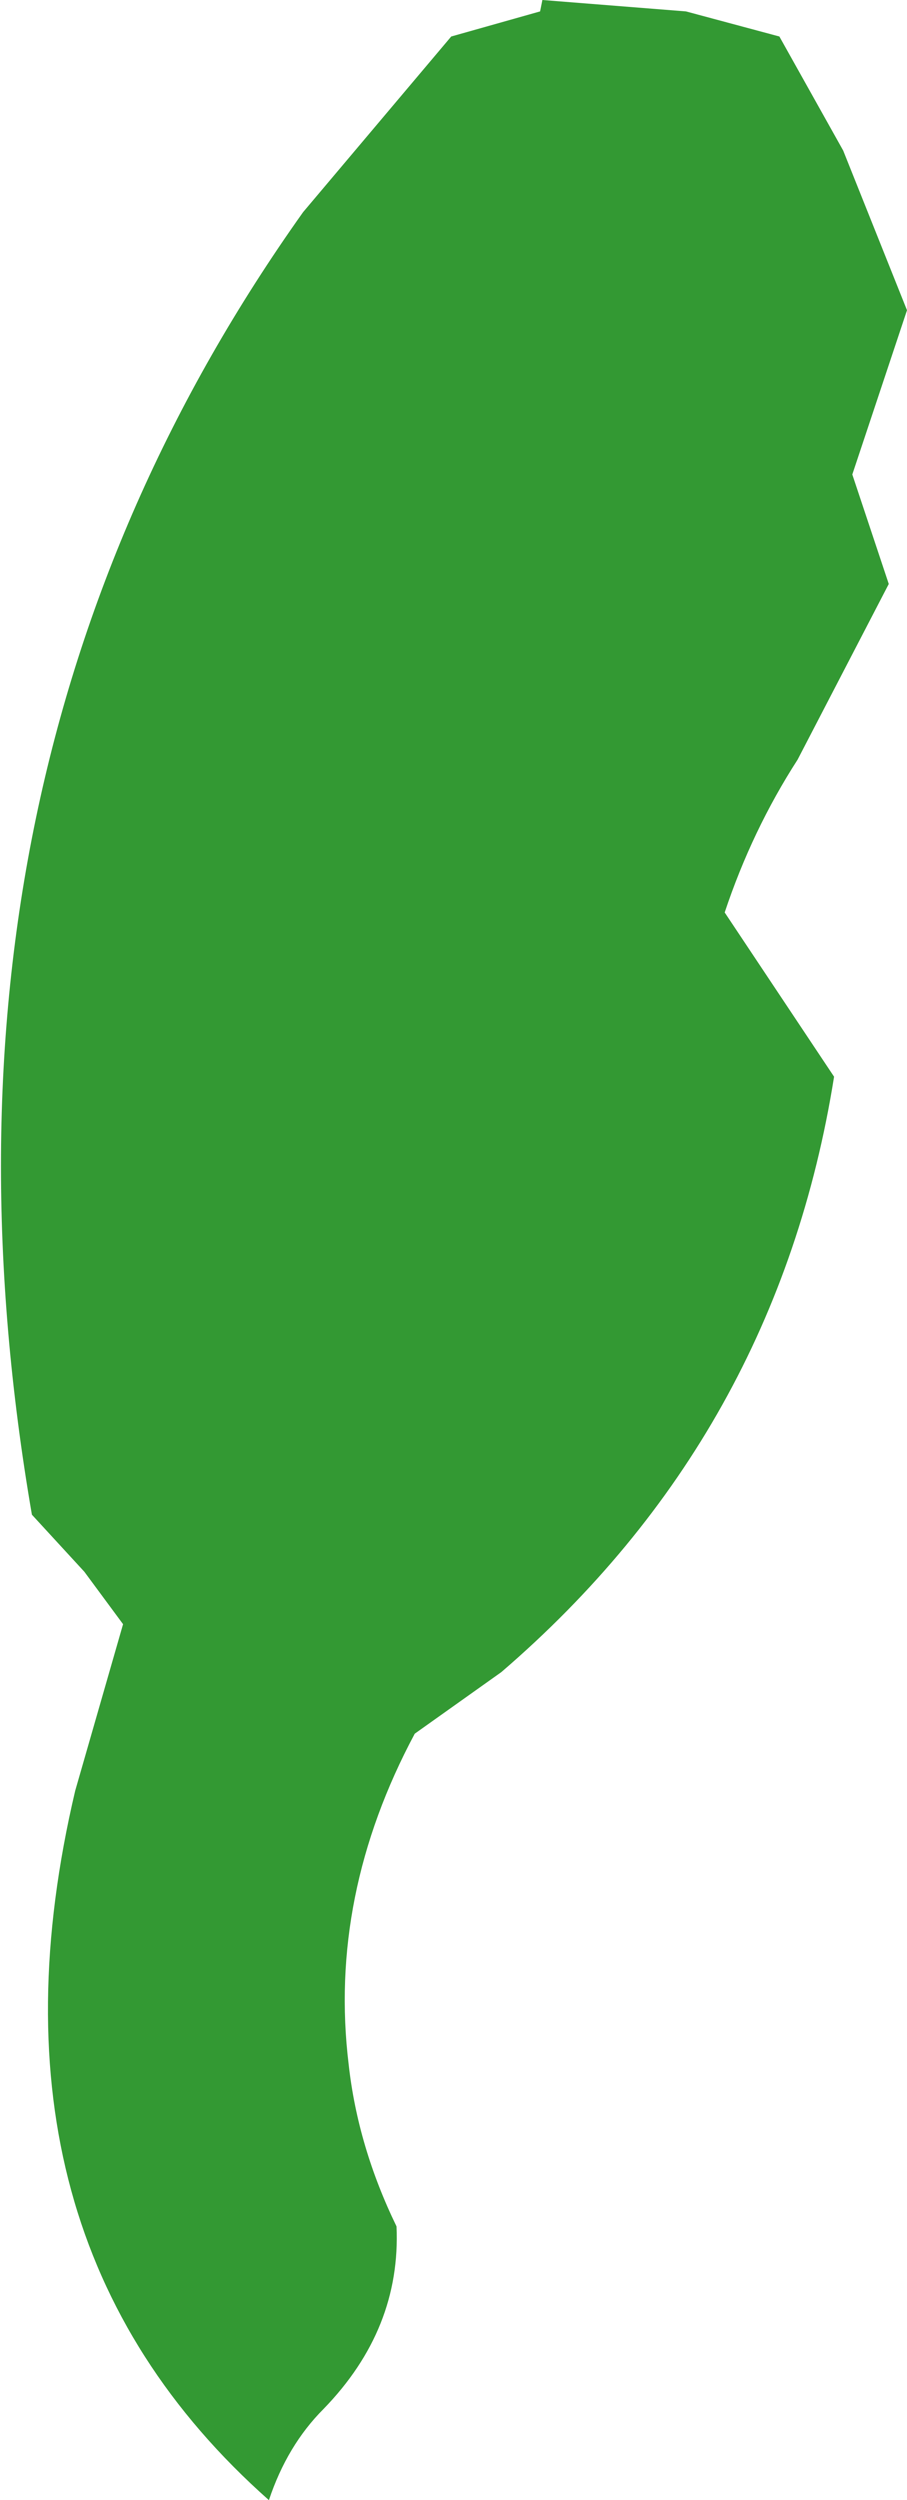
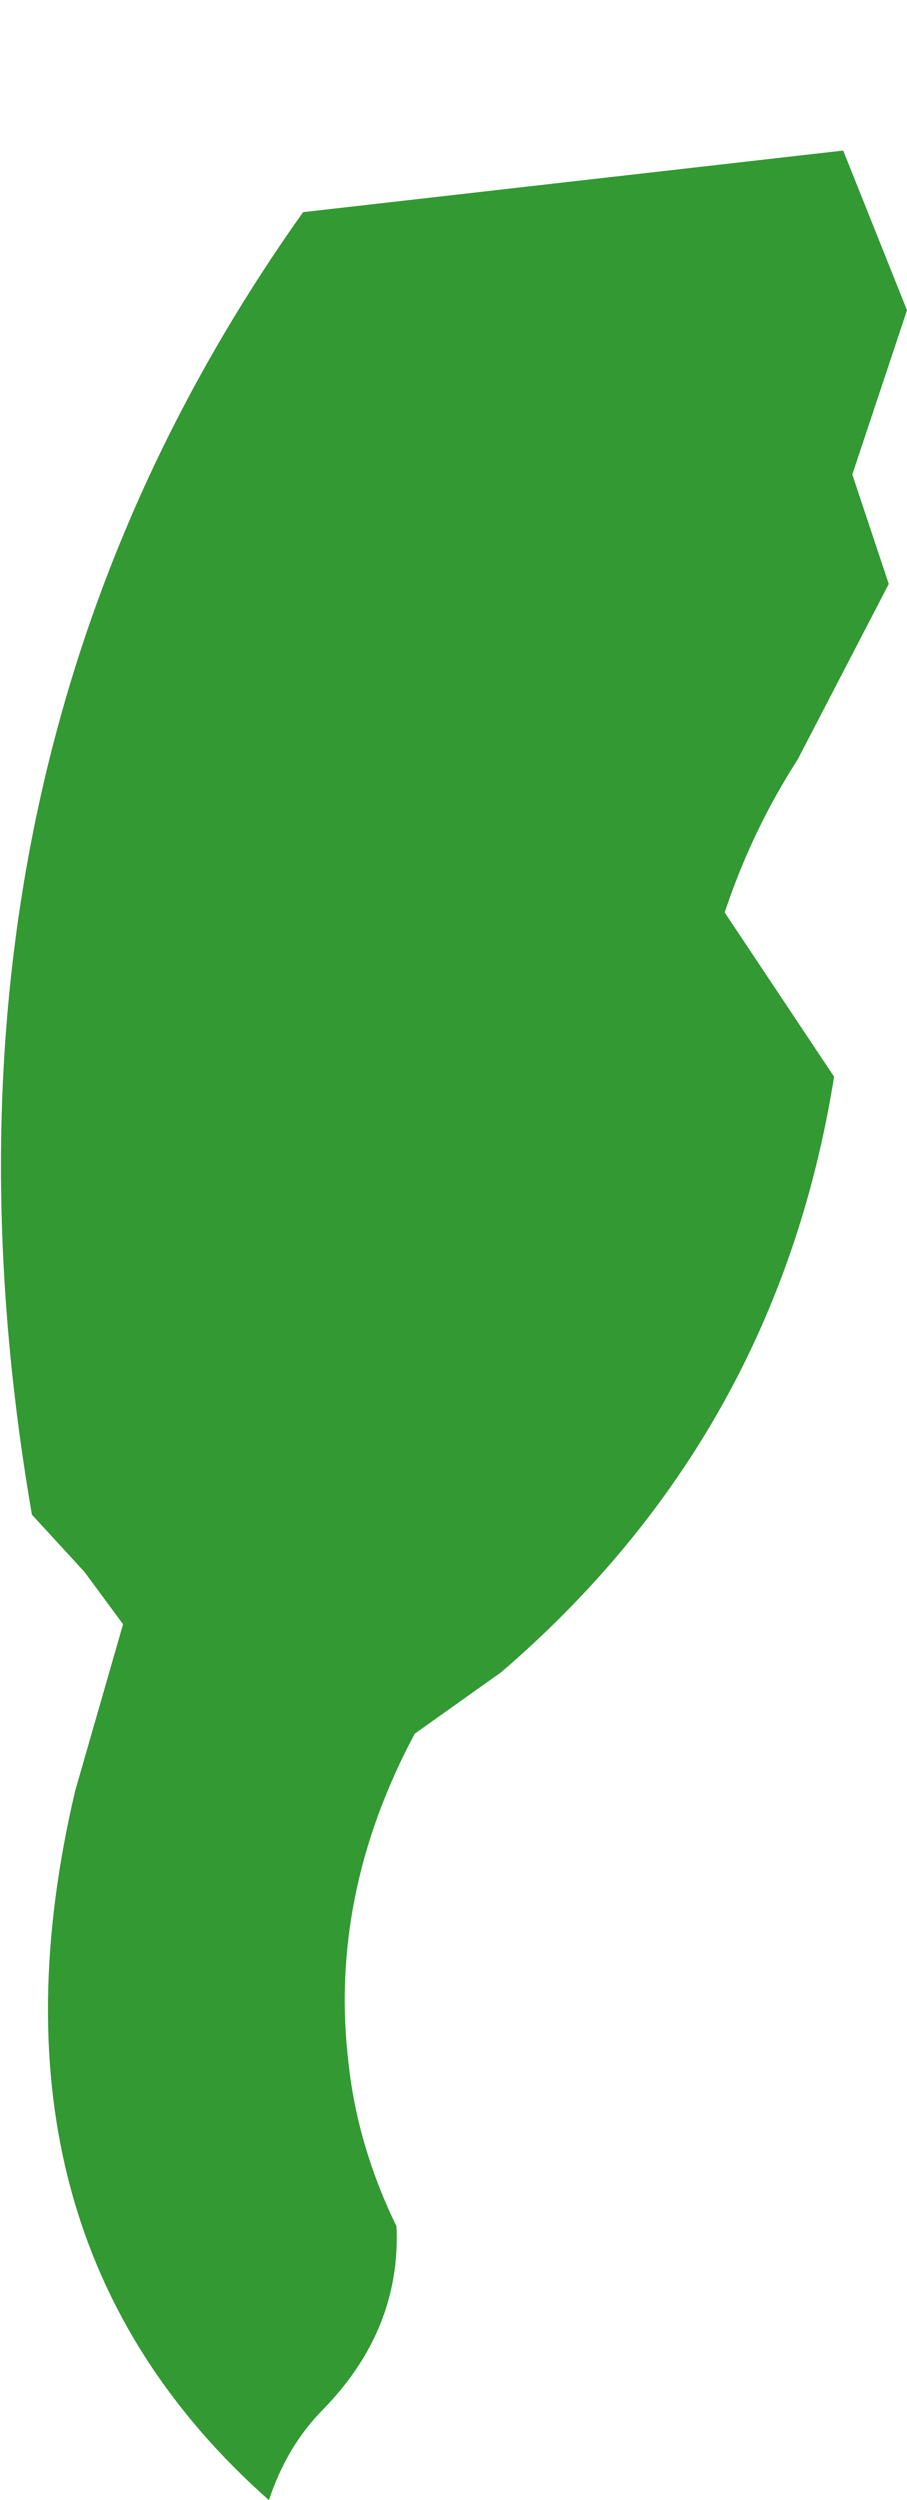
<svg xmlns="http://www.w3.org/2000/svg" height="54.8px" width="19.9px">
  <g transform="matrix(1.0, 0.0, 0.0, 1.0, 14.9, 6.4)">
-     <path d="M3.6 -3.1 L5.0 0.4 4.6 1.6 3.8 4.0 4.2 5.2 4.6 6.4 2.6 10.25 Q1.6 11.8 1.0 13.6 L1.8 14.8 3.4 17.2 Q2.15 25.05 -3.9 30.25 L-5.8 31.6 Q-7.7 35.15 -7.25 38.85 -7.05 40.65 -6.2 42.4 -6.1 44.65 -7.8 46.4 -8.6 47.2 -9.0 48.4 -15.55 42.6 -13.25 32.85 L-12.2 29.2 -13.05 28.05 -14.2 26.8 Q-17.0 10.55 -8.25 -1.75 L-5.0 -5.6 -3.05 -6.15 -3.0 -6.4 0.15 -6.15 2.2 -5.6 3.6 -3.1" fill="#339933" fill-rule="evenodd" stroke="none" />
+     <path d="M3.6 -3.1 L5.0 0.4 4.6 1.6 3.8 4.0 4.2 5.2 4.6 6.4 2.6 10.25 Q1.6 11.8 1.0 13.6 L1.8 14.8 3.4 17.2 Q2.15 25.05 -3.9 30.25 L-5.8 31.6 Q-7.7 35.15 -7.25 38.85 -7.05 40.65 -6.2 42.4 -6.1 44.65 -7.8 46.4 -8.6 47.2 -9.0 48.4 -15.55 42.6 -13.25 32.85 L-12.2 29.2 -13.05 28.05 -14.2 26.8 Q-17.0 10.55 -8.25 -1.75 " fill="#339933" fill-rule="evenodd" stroke="none" />
  </g>
</svg>